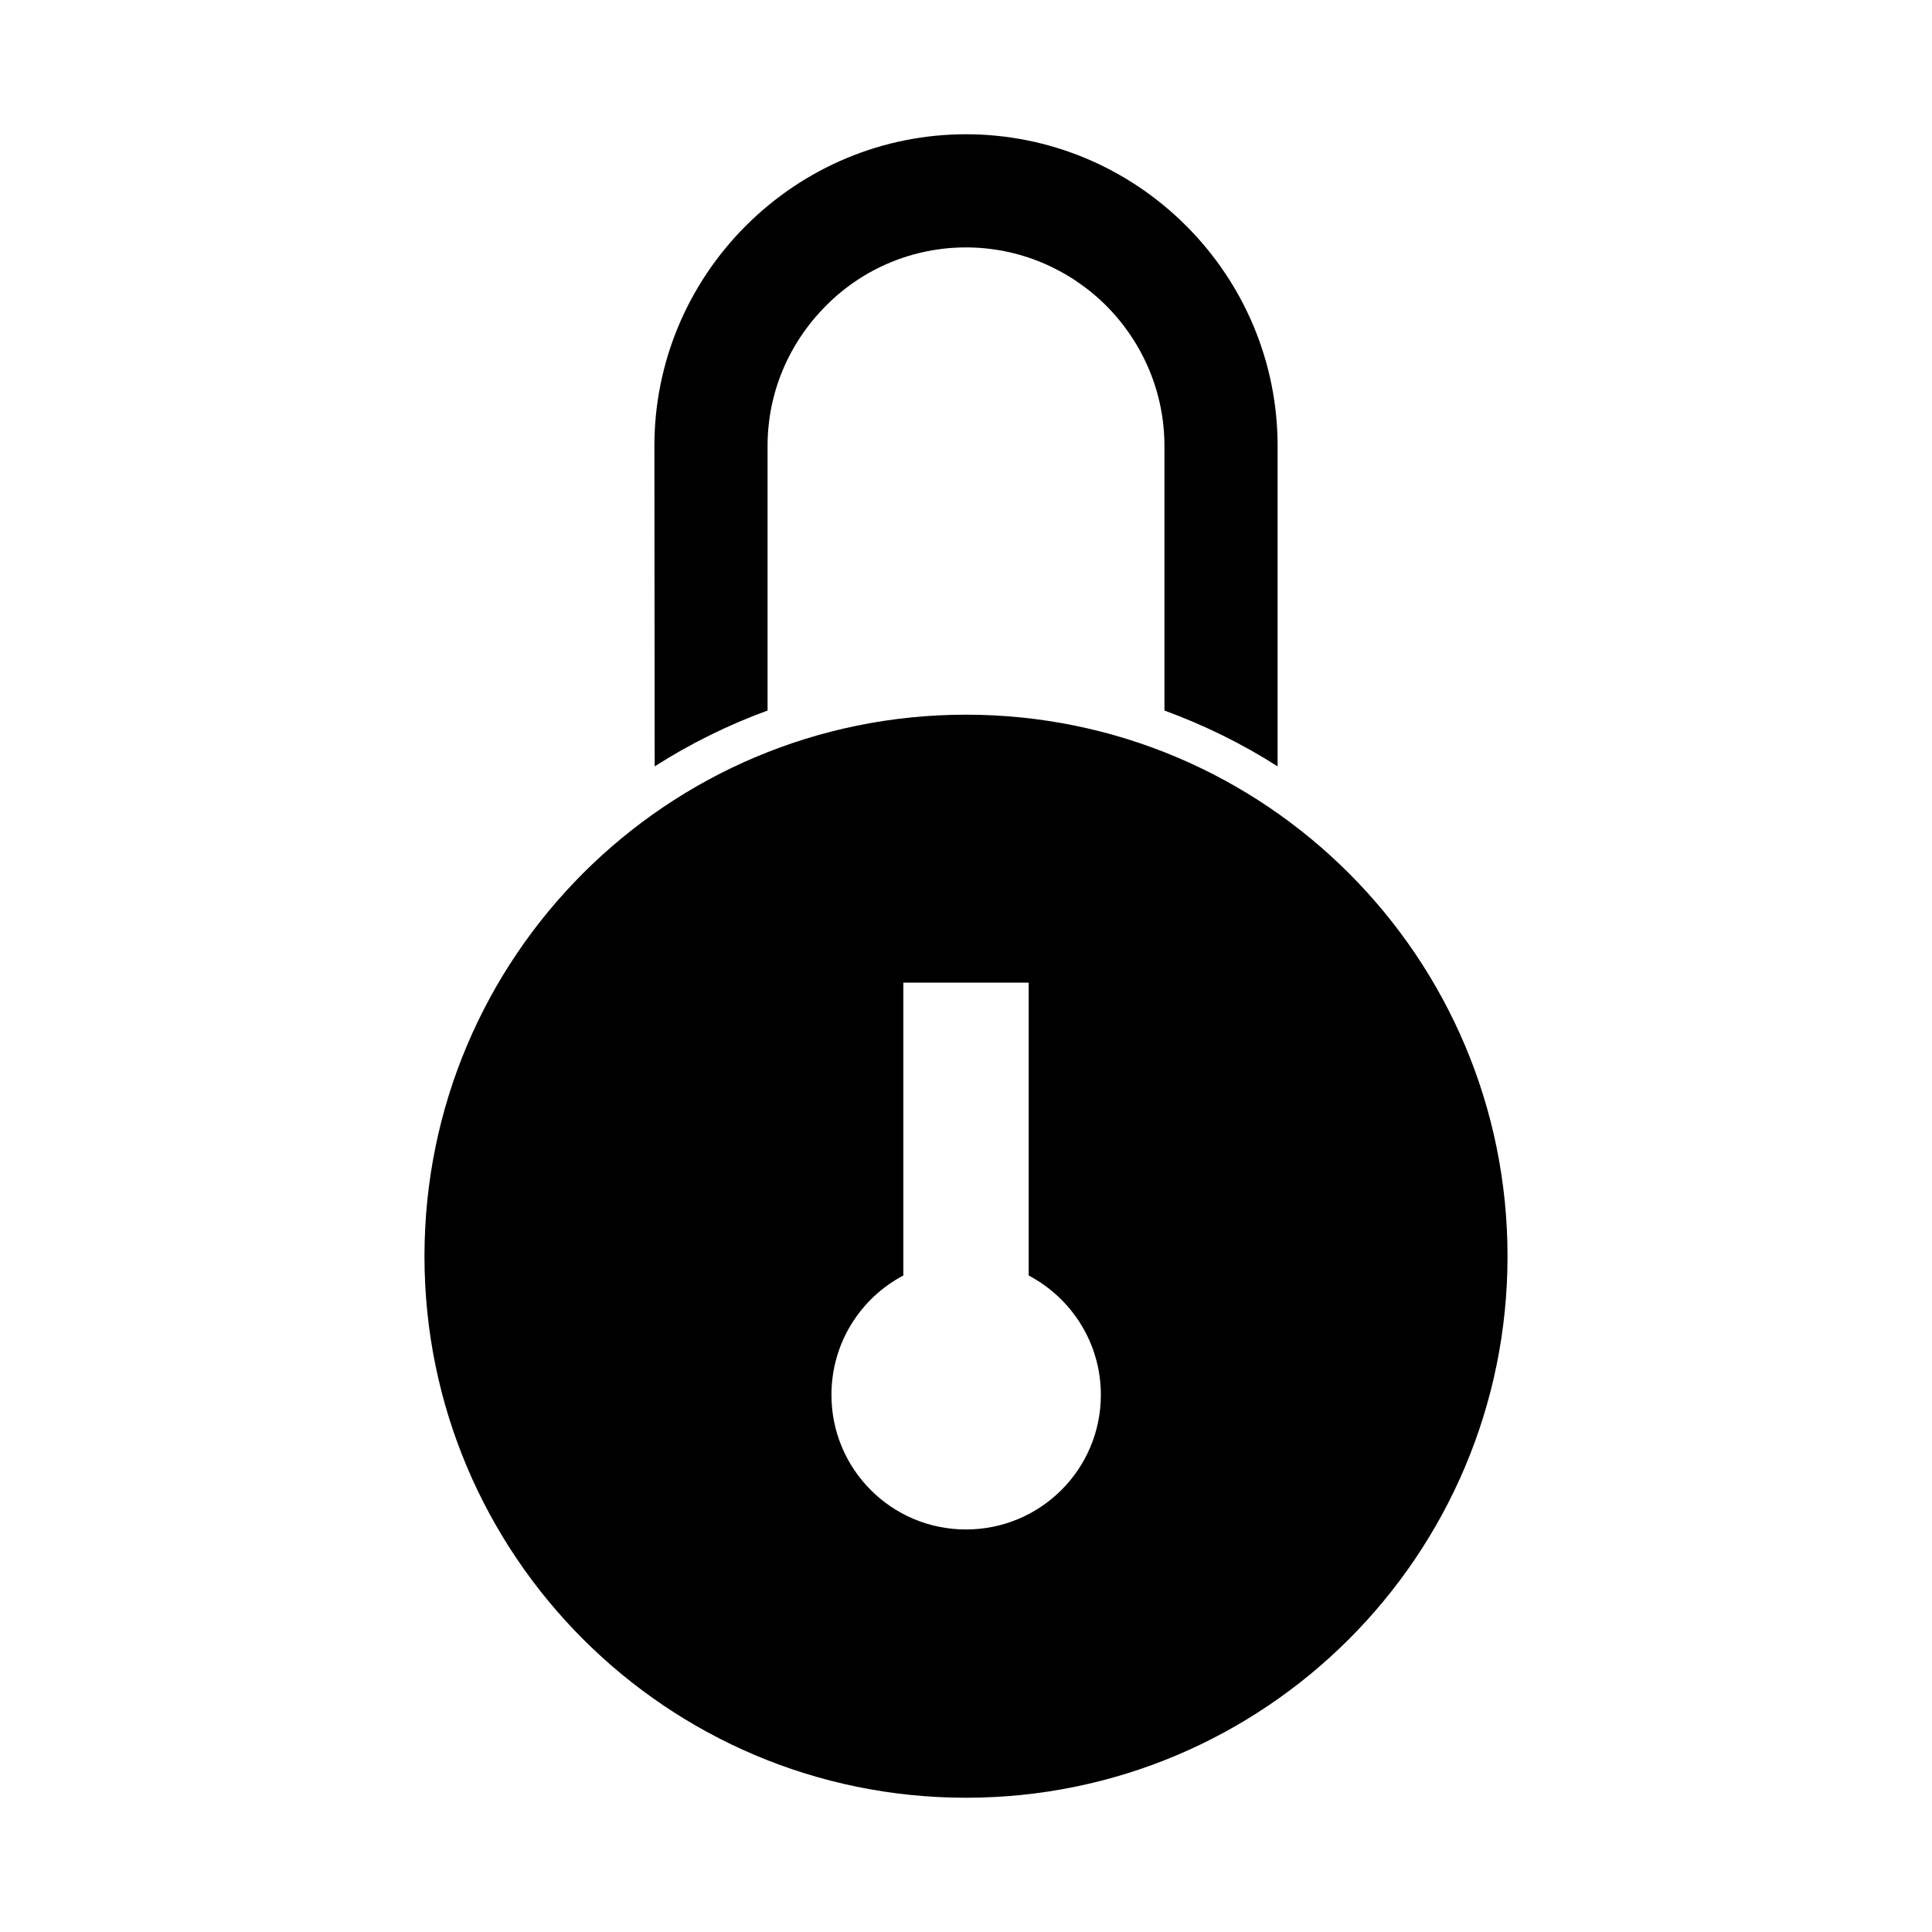
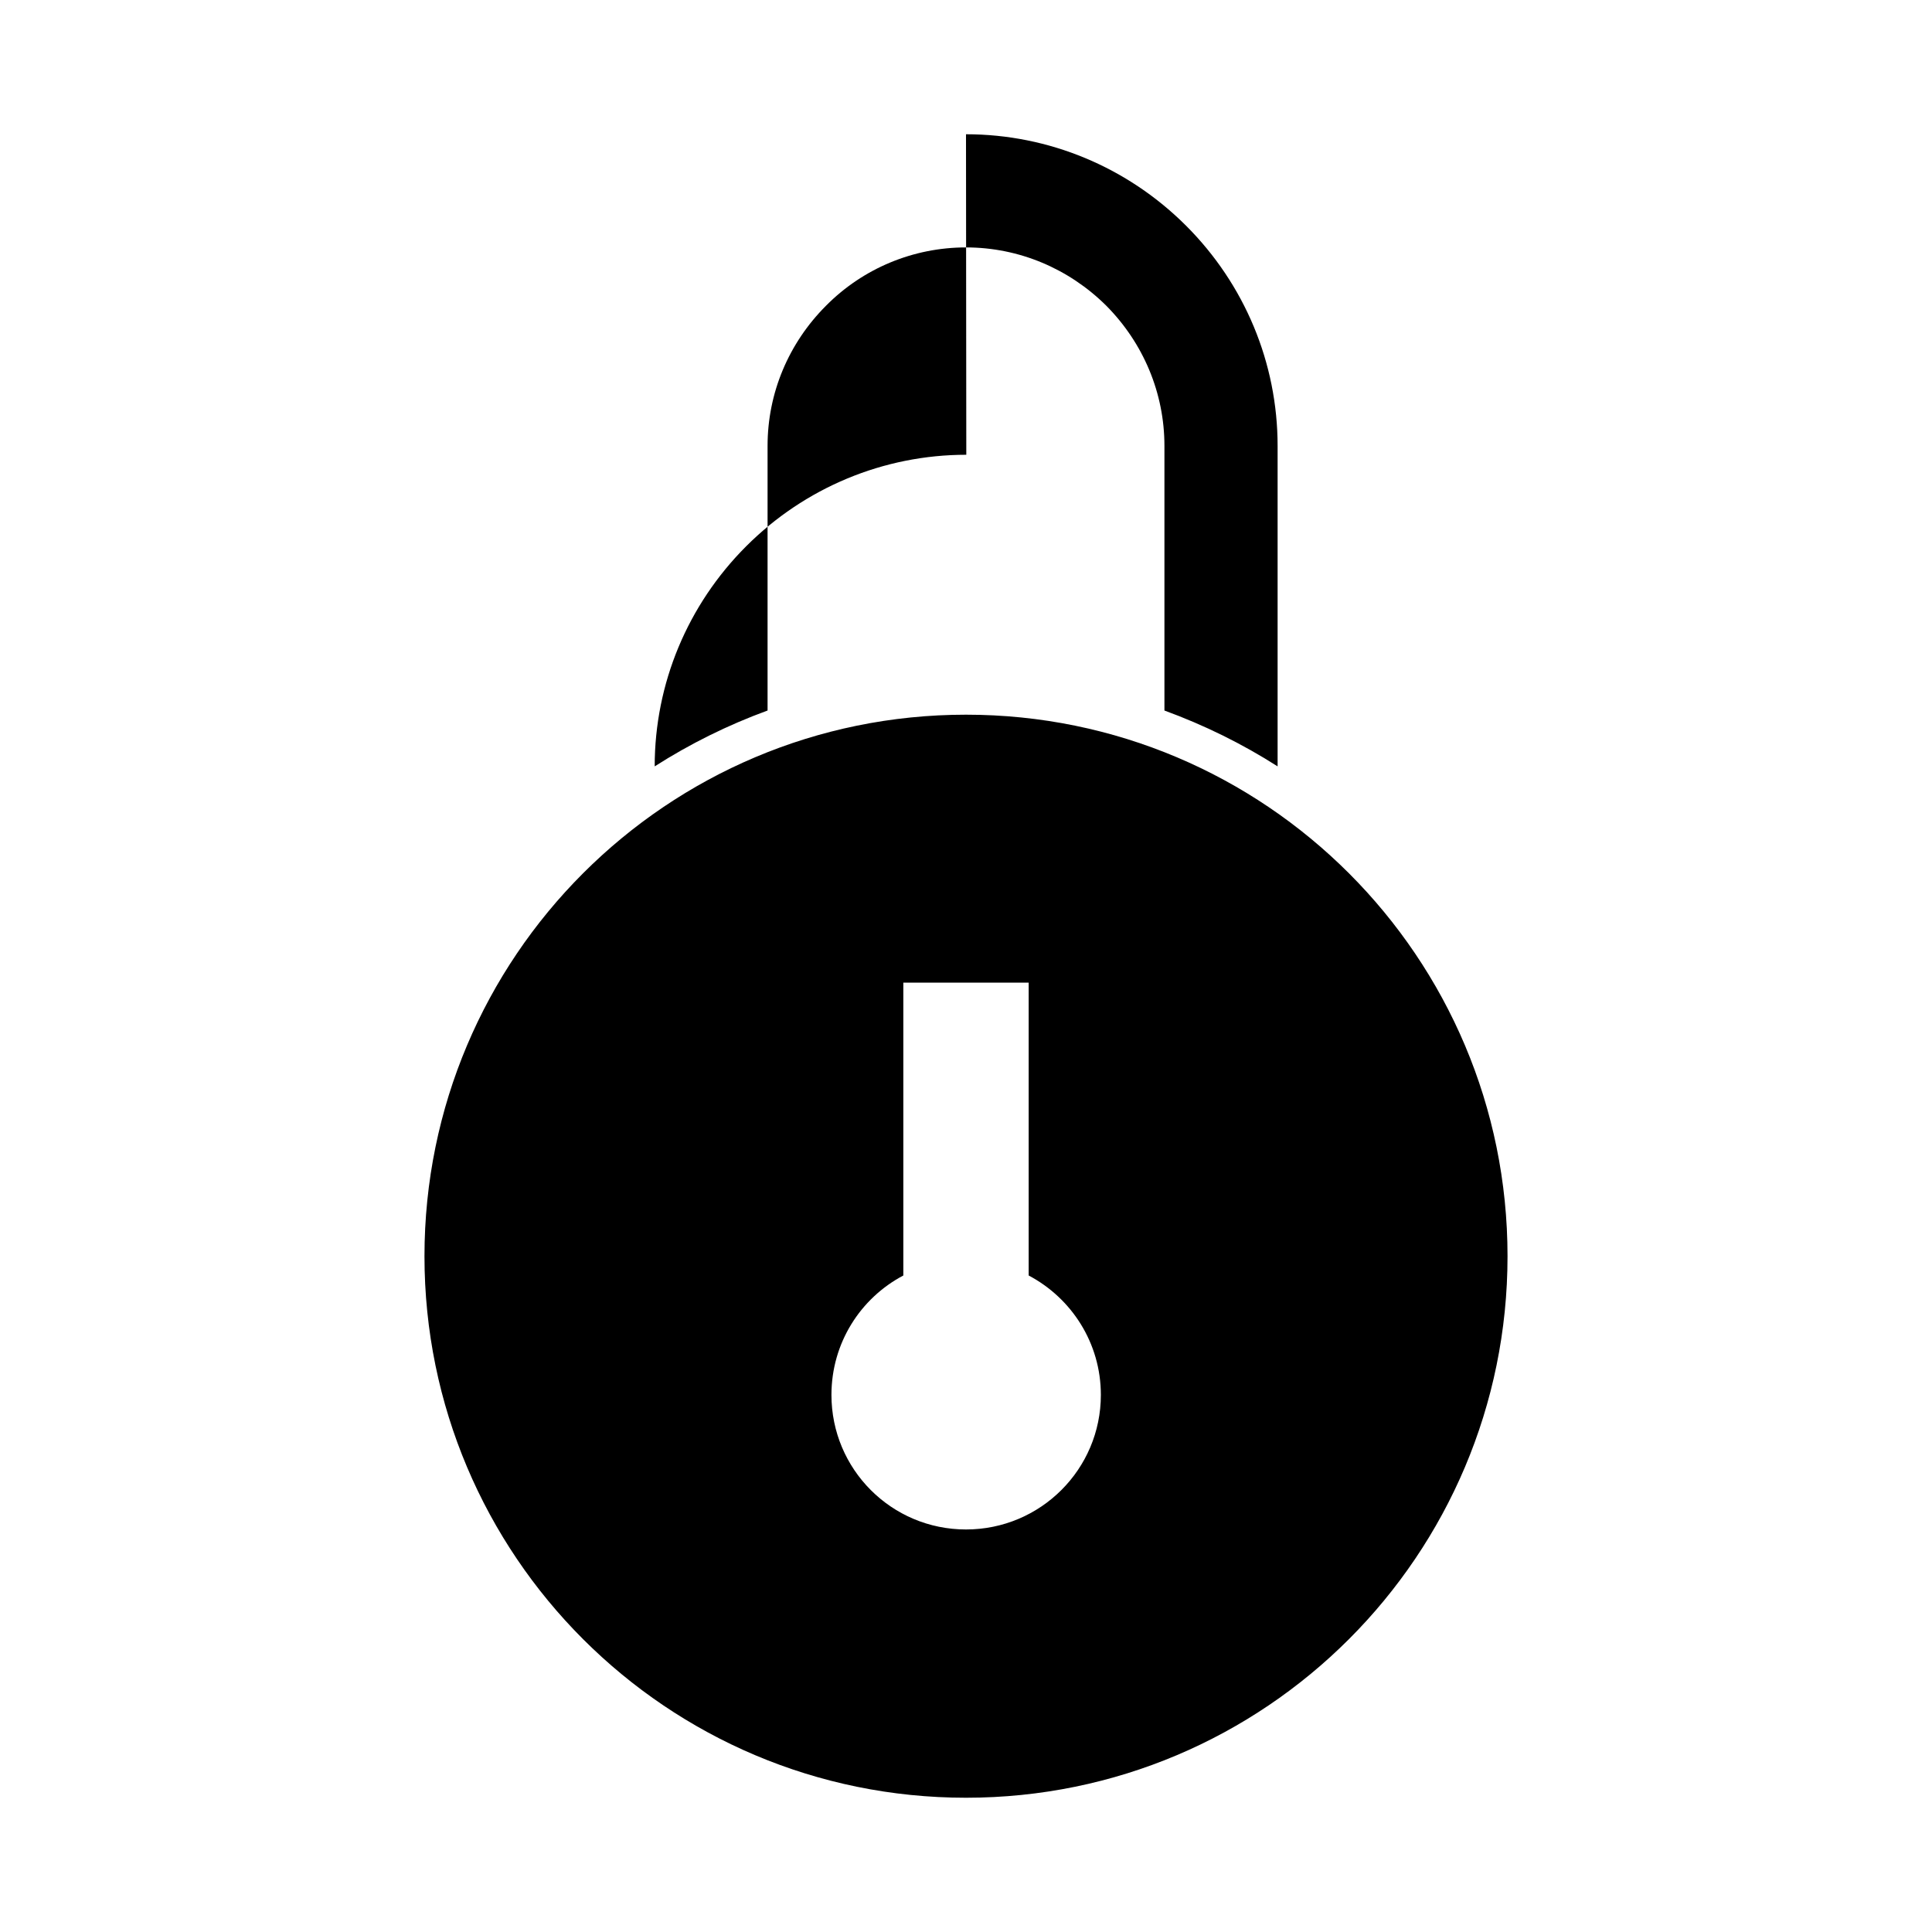
<svg xmlns="http://www.w3.org/2000/svg" fill="#000000" width="800px" height="800px" version="1.1" viewBox="144 144 512 512">
-   <path d="m400 179.58c21.965 0 42.824 8.738 58.332 24.246 15.508 15.508 24.246 36.367 24.246 58.332v84.938c-9.367-5.984-19.445-10.941-29.992-14.801v-70.141c0-14.012-5.59-27.238-15.43-37.156-9.918-9.84-23.145-15.43-37.156-15.43-13.934 0-27.238 5.512-37.078 15.43-9.918 9.918-15.508 23.145-15.508 37.156v70.141c-10.547 3.856-20.547 8.816-29.914 14.801l-0.078-84.938c0-21.965 8.738-42.824 24.246-58.332 15.508-15.508 36.367-24.246 58.332-24.246zm0 153.82c79.27 0 143.51 64.234 143.51 143.51 0 79.27-64.234 143.51-143.51 143.51-79.27 0-143.51-64.234-143.51-143.51 0-79.27 64.234-143.51 143.51-143.51zm-16.609 71.004h33.219v77.617c11.336 5.984 19.129 17.871 19.129 31.645 0 19.68-15.98 35.66-35.738 35.66s-35.66-15.98-35.66-35.66c0-13.777 7.715-25.664 19.051-31.645z" fill-rule="evenodd" />
+   <path d="m400 179.58c21.965 0 42.824 8.738 58.332 24.246 15.508 15.508 24.246 36.367 24.246 58.332v84.938c-9.367-5.984-19.445-10.941-29.992-14.801v-70.141c0-14.012-5.59-27.238-15.43-37.156-9.918-9.84-23.145-15.43-37.156-15.43-13.934 0-27.238 5.512-37.078 15.43-9.918 9.918-15.508 23.145-15.508 37.156v70.141c-10.547 3.856-20.547 8.816-29.914 14.801c0-21.965 8.738-42.824 24.246-58.332 15.508-15.508 36.367-24.246 58.332-24.246zm0 153.82c79.27 0 143.51 64.234 143.51 143.51 0 79.27-64.234 143.51-143.51 143.51-79.27 0-143.51-64.234-143.51-143.51 0-79.27 64.234-143.51 143.51-143.51zm-16.609 71.004h33.219v77.617c11.336 5.984 19.129 17.871 19.129 31.645 0 19.68-15.98 35.66-35.738 35.66s-35.66-15.98-35.66-35.66c0-13.777 7.715-25.664 19.051-31.645z" fill-rule="evenodd" />
</svg>